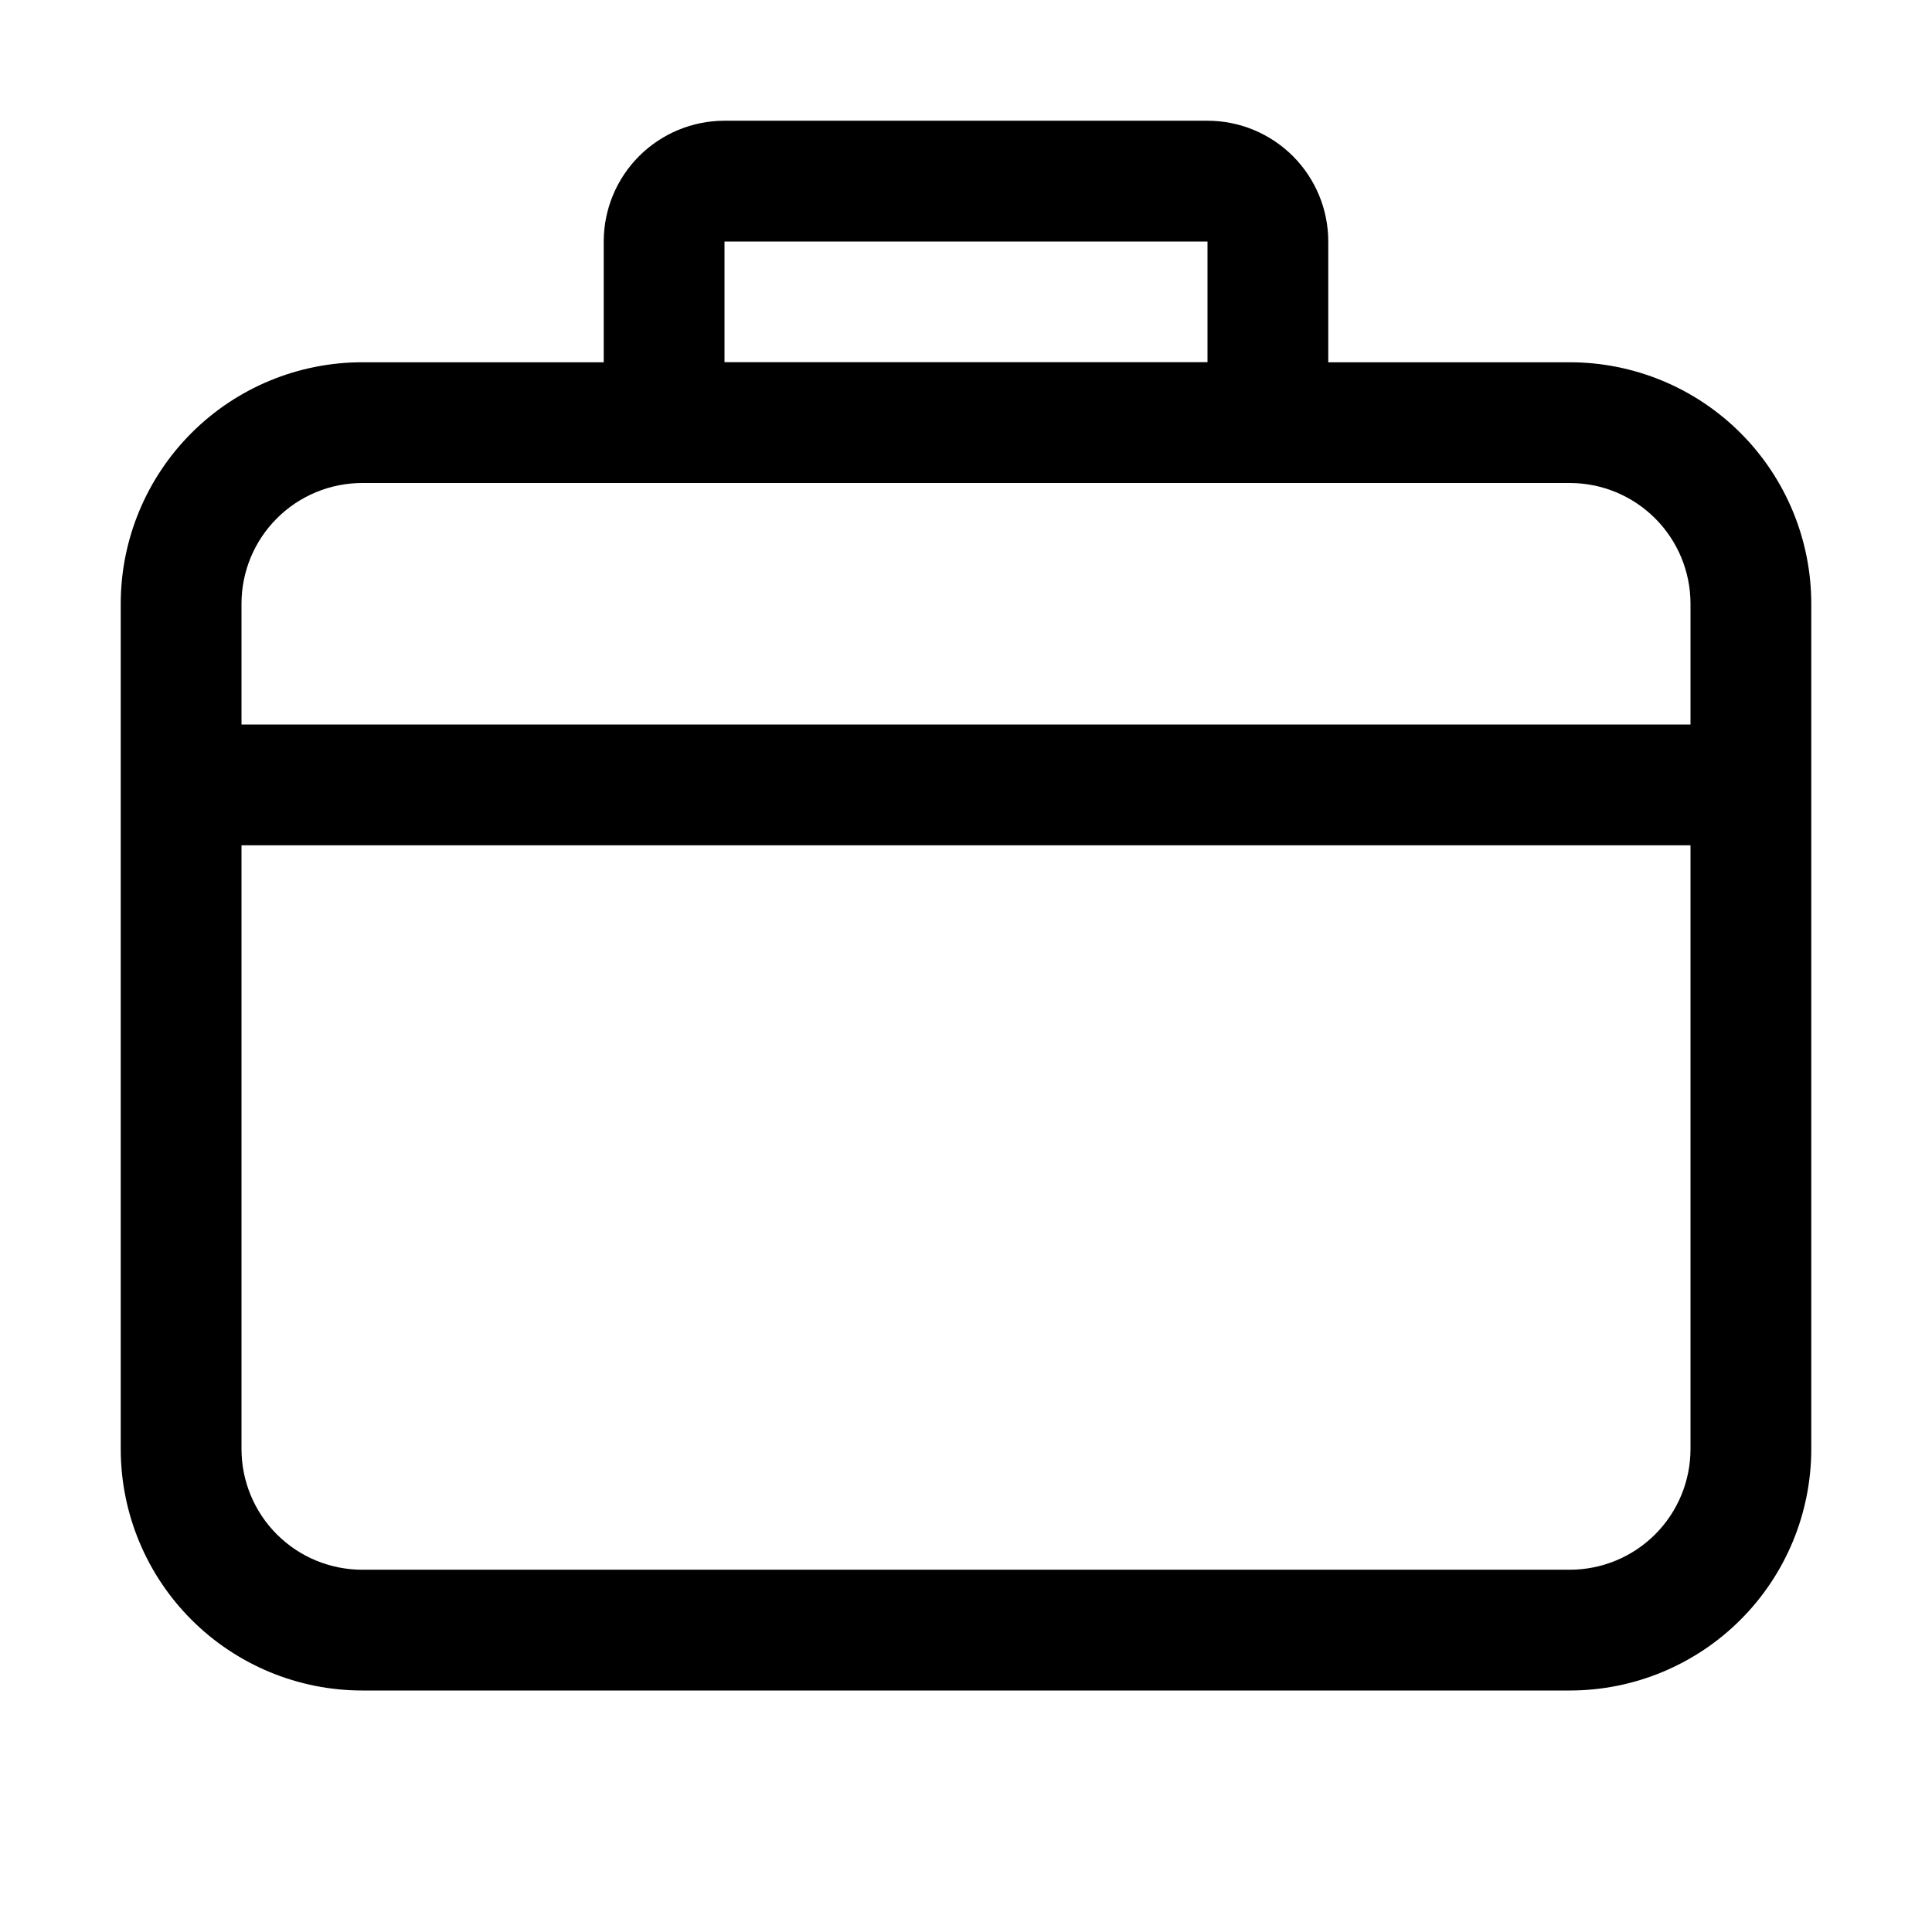
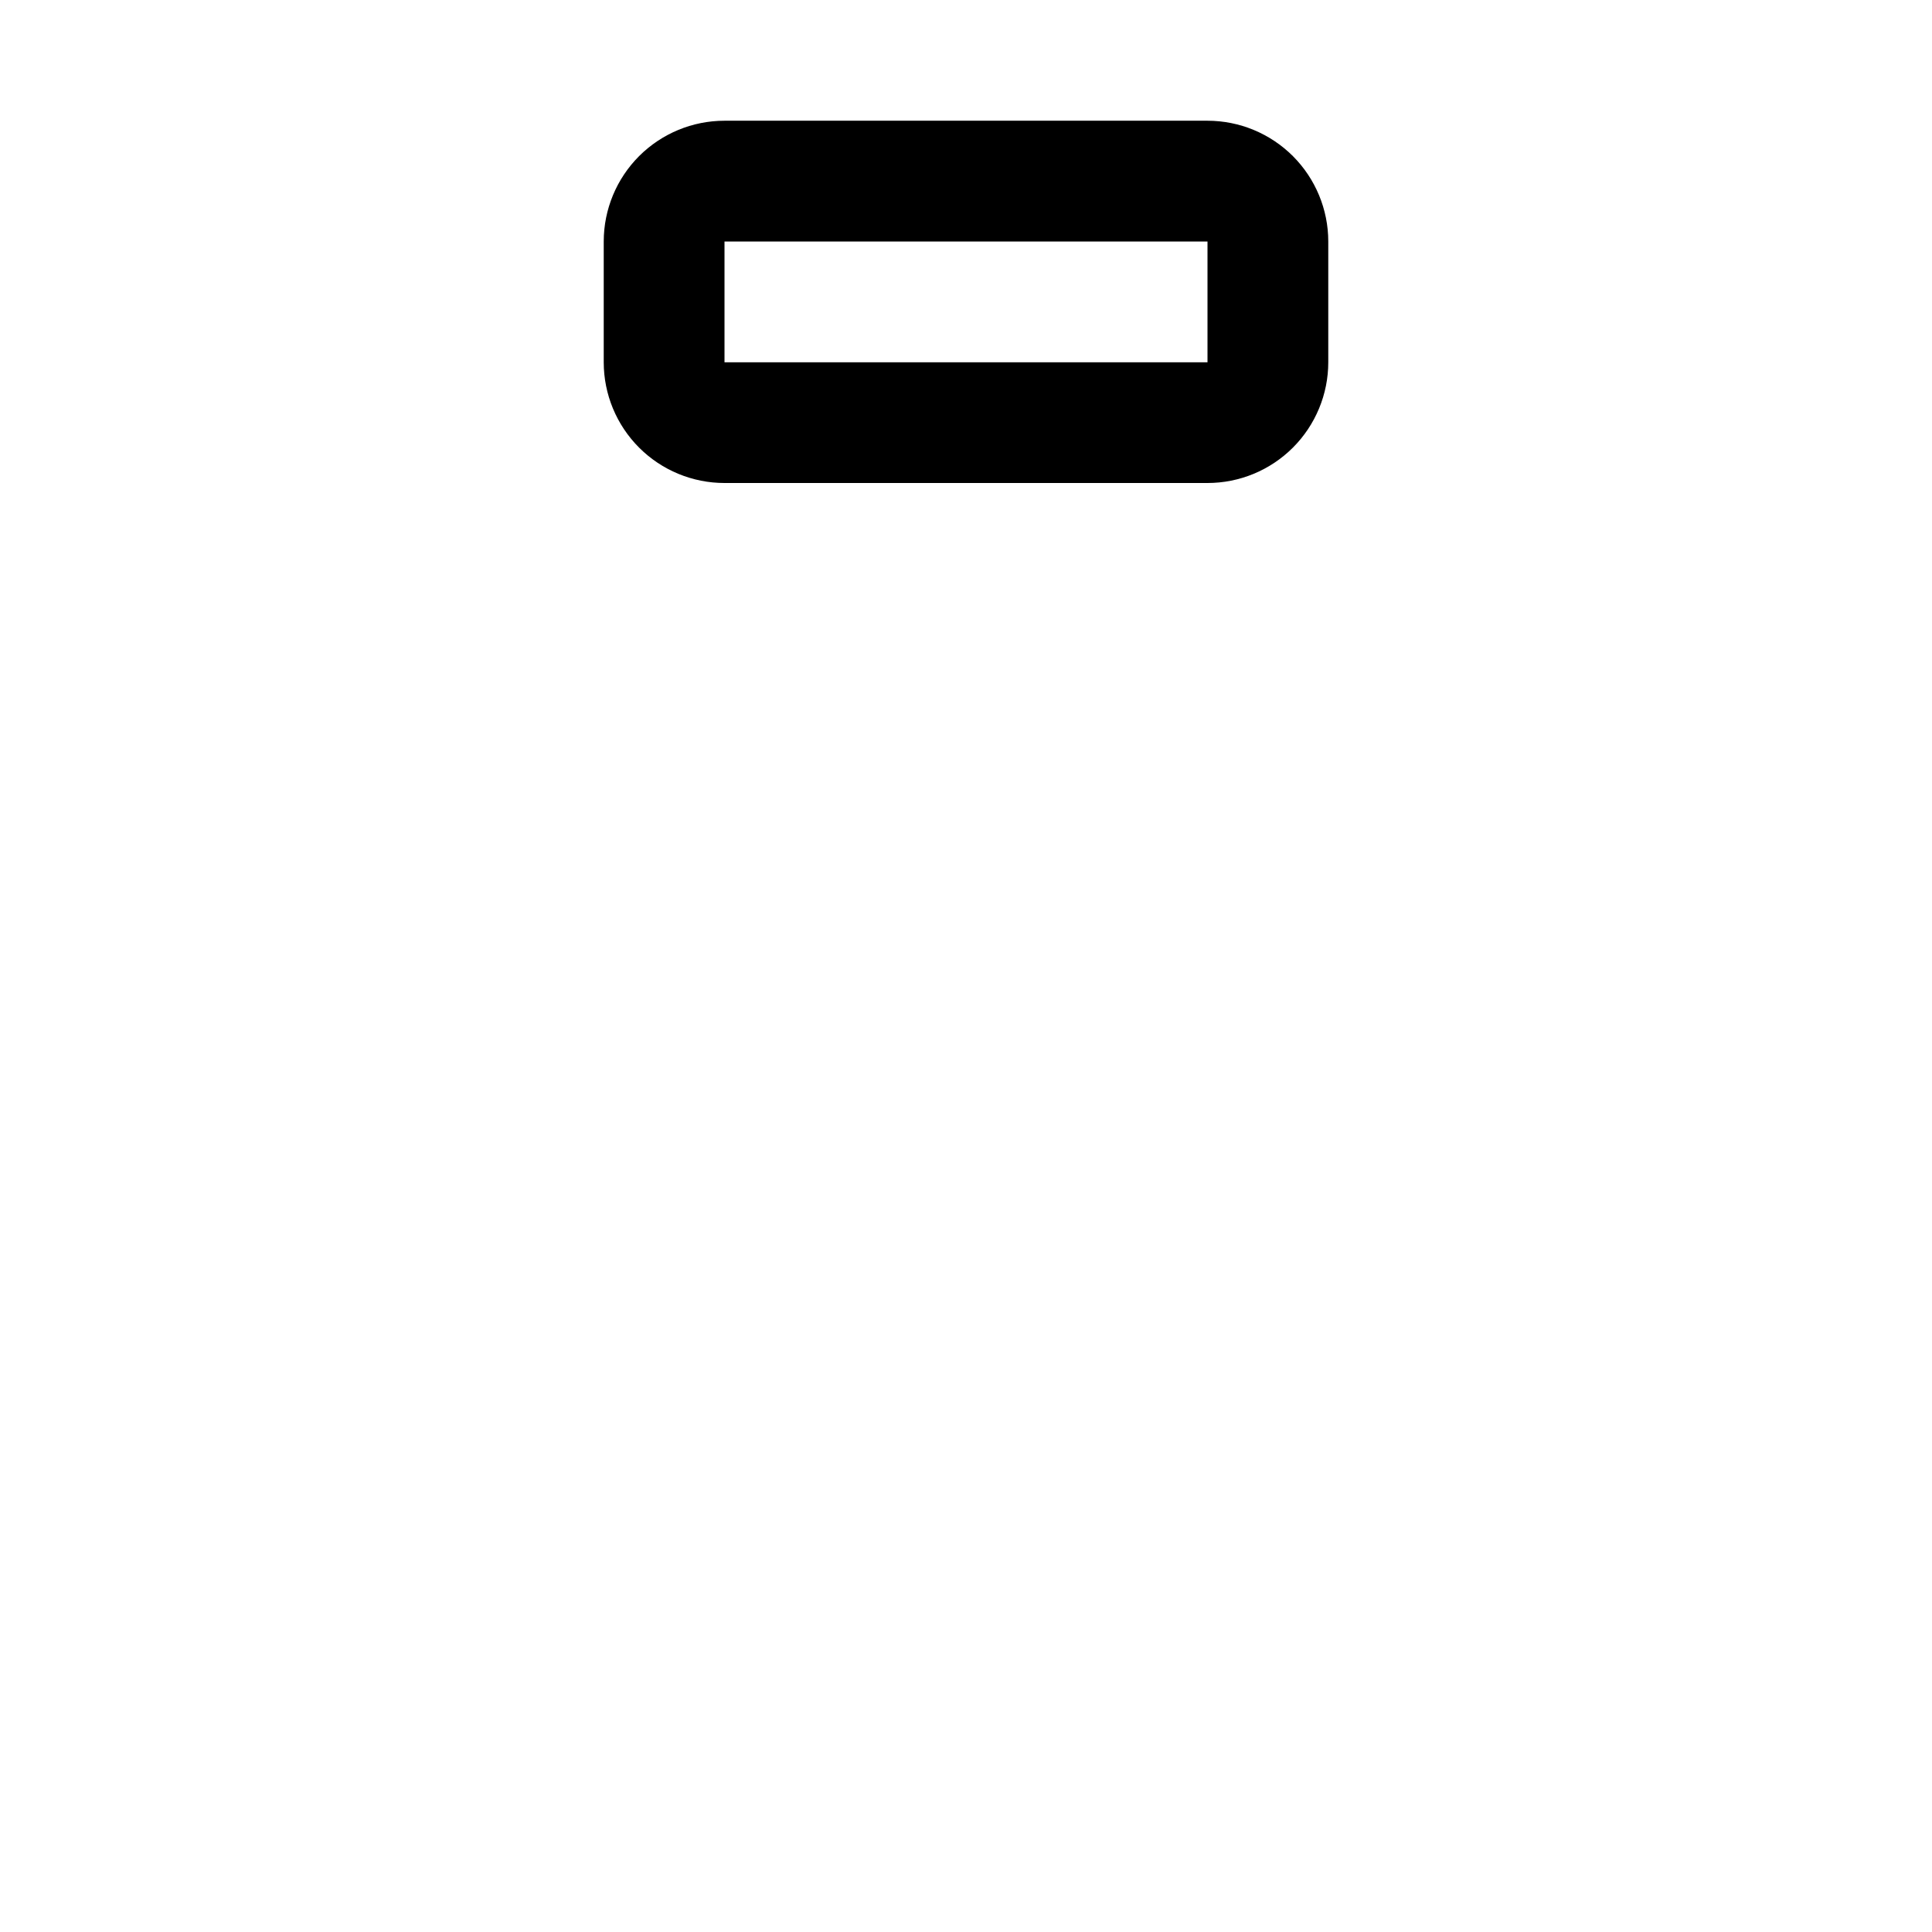
<svg xmlns="http://www.w3.org/2000/svg" width="45" height="45" viewBox="0 0 45 45" fill="none">
-   <path d="M5.625 16.875H39.375V14.062C39.375 13.317 39.079 12.601 38.551 12.074C38.024 11.546 37.308 11.25 36.562 11.25H8.438C7.692 11.25 6.976 11.546 6.449 12.074C5.921 12.601 5.625 13.317 5.625 14.062V16.875ZM5.625 19.688V33.75C5.625 34.496 5.921 35.211 6.449 35.739C6.976 36.266 7.692 36.562 8.438 36.562H36.562C37.308 36.562 38.024 36.266 38.551 35.739C39.079 35.211 39.375 34.496 39.375 33.75V19.688H5.625ZM8.438 8.438H36.562C38.054 8.438 39.485 9.03 40.54 10.085C41.595 11.14 42.188 12.571 42.188 14.062V33.75C42.188 35.242 41.595 36.673 40.54 37.727C39.485 38.782 38.054 39.375 36.562 39.375H8.438C6.946 39.375 5.515 38.782 4.46 37.727C3.405 36.673 2.812 35.242 2.812 33.75V14.062C2.812 12.571 3.405 11.14 4.46 10.085C5.515 9.03 6.946 8.438 8.438 8.438Z" fill="black" />
  <path d="M16.875 5.625V8.438H28.125V5.625H16.875ZM16.875 2.812H28.125C28.871 2.812 29.586 3.109 30.114 3.636C30.641 4.164 30.938 4.879 30.938 5.625V8.438C30.938 9.183 30.641 9.899 30.114 10.426C29.586 10.954 28.871 11.25 28.125 11.25H16.875C16.129 11.25 15.414 10.954 14.886 10.426C14.359 9.899 14.062 9.183 14.062 8.438V5.625C14.062 4.879 14.359 4.164 14.886 3.636C15.414 3.109 16.129 2.812 16.875 2.812Z" fill="black" />
</svg>